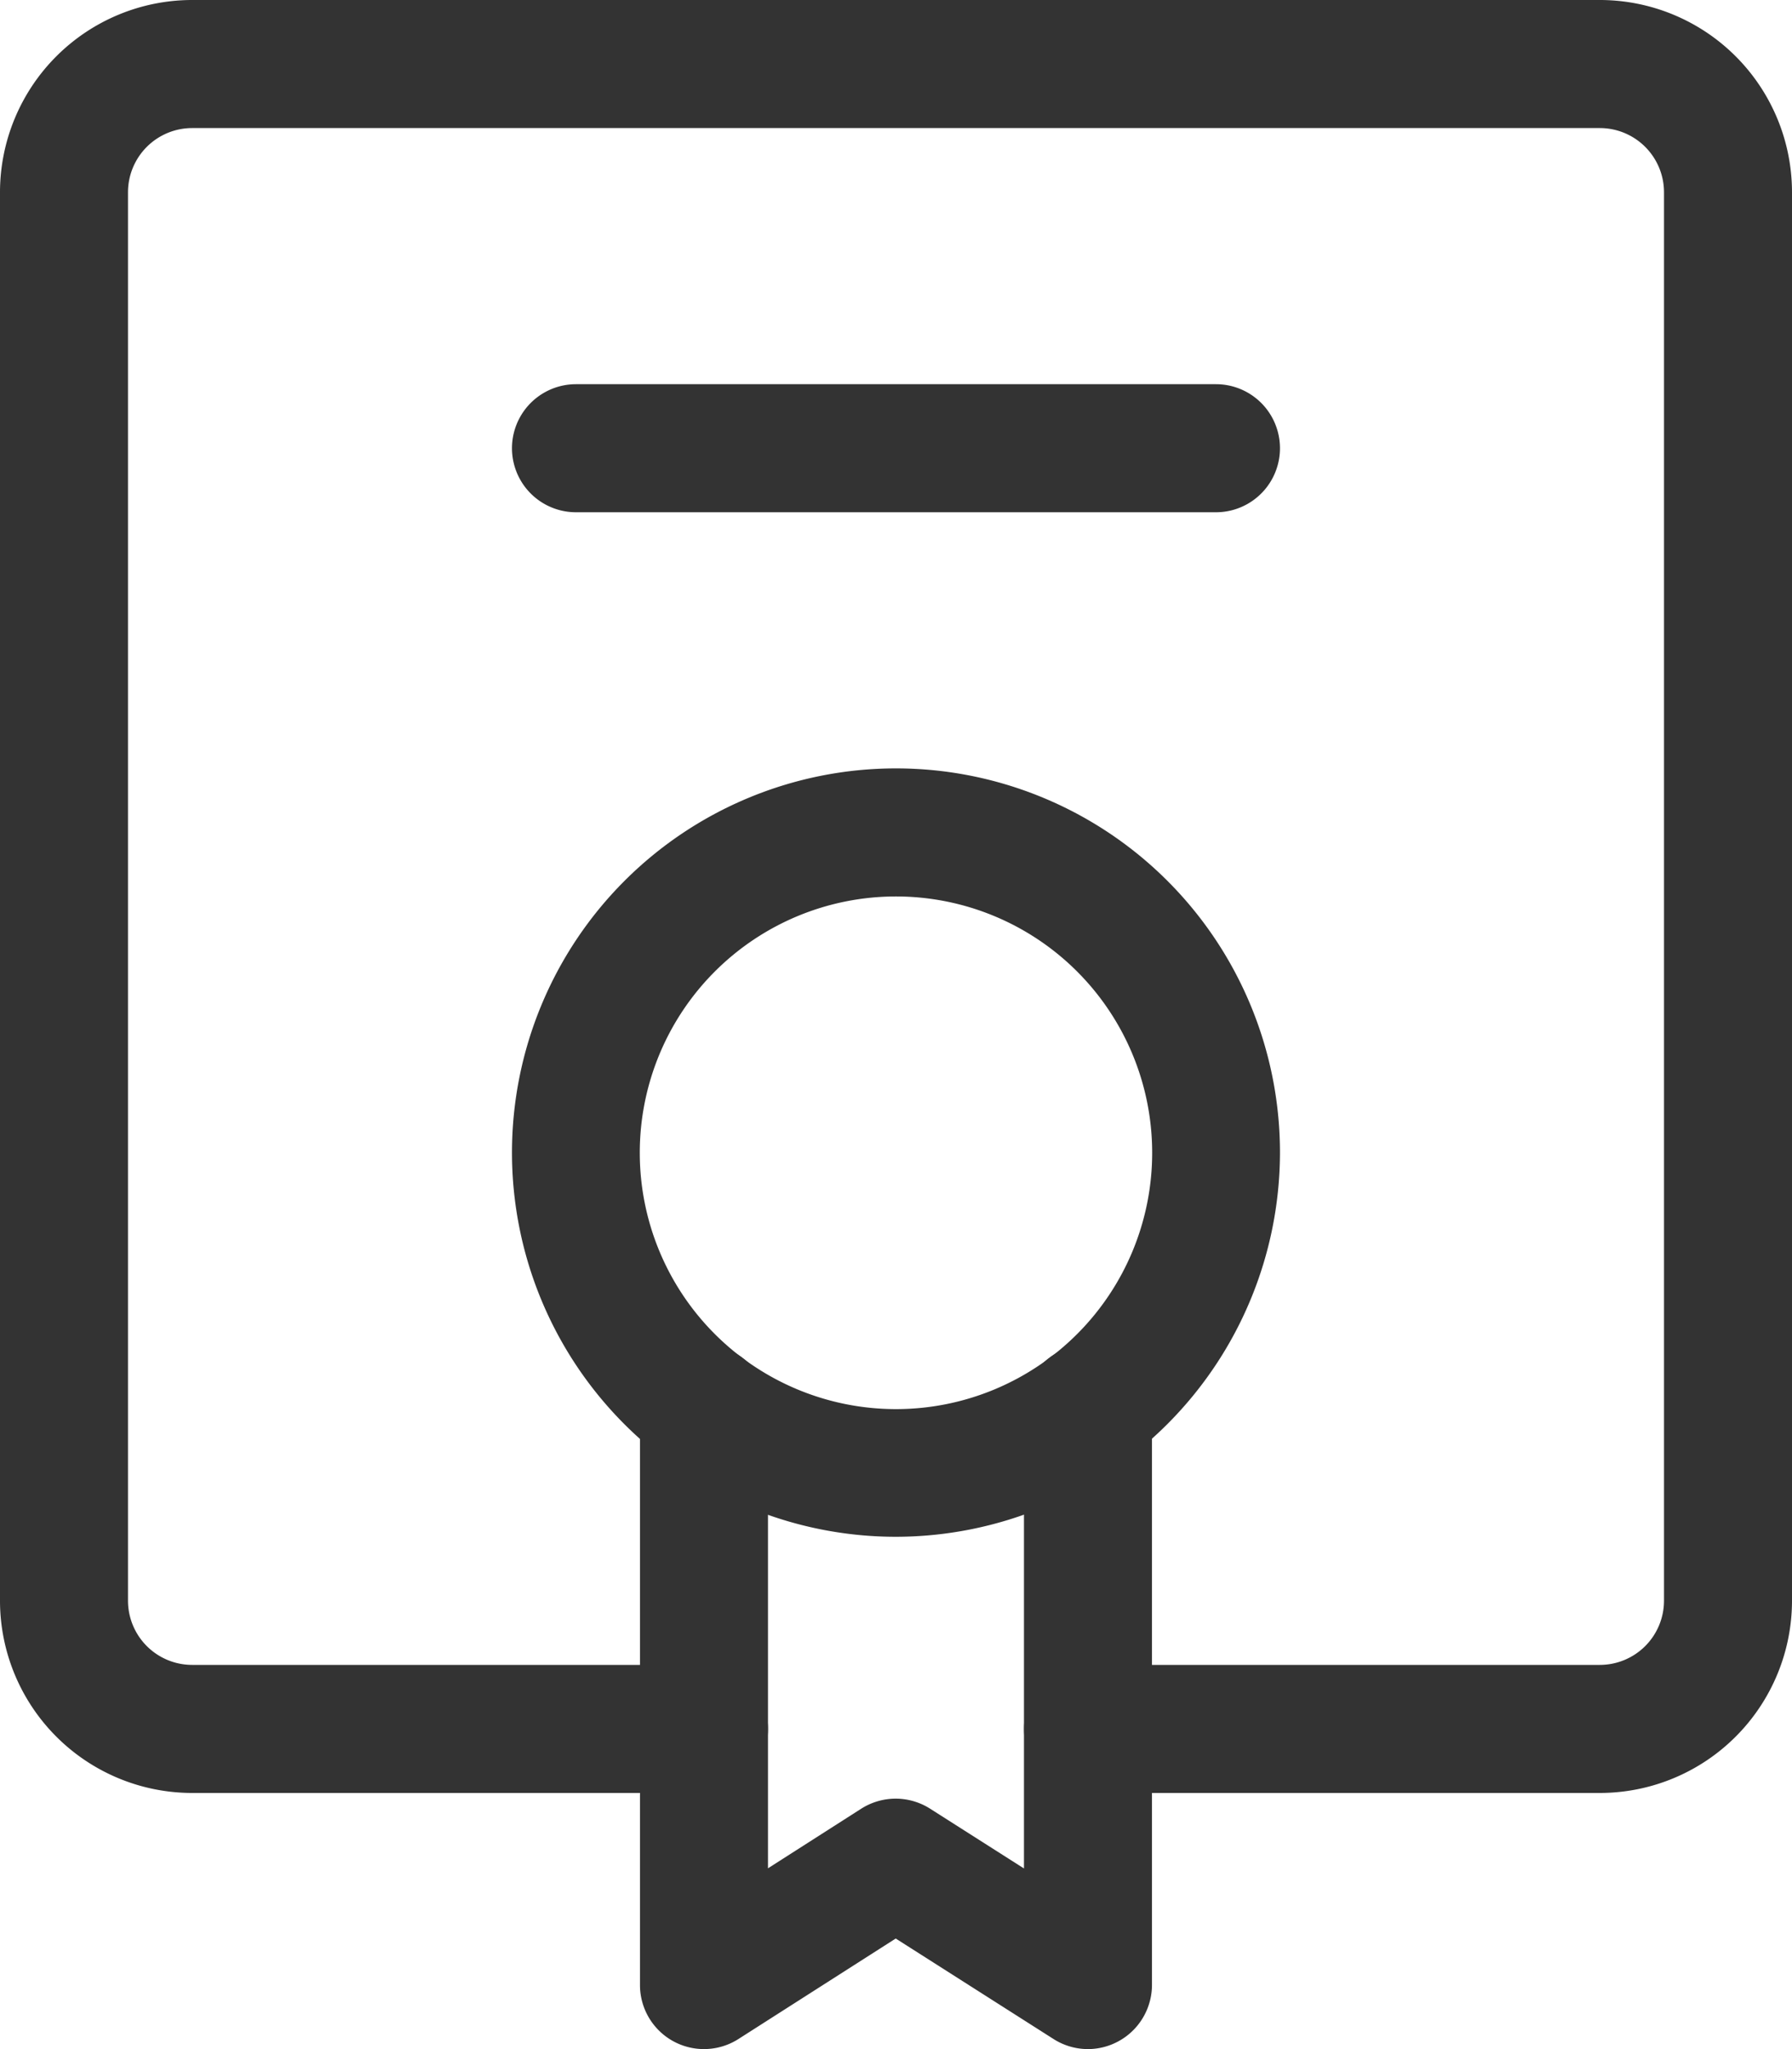
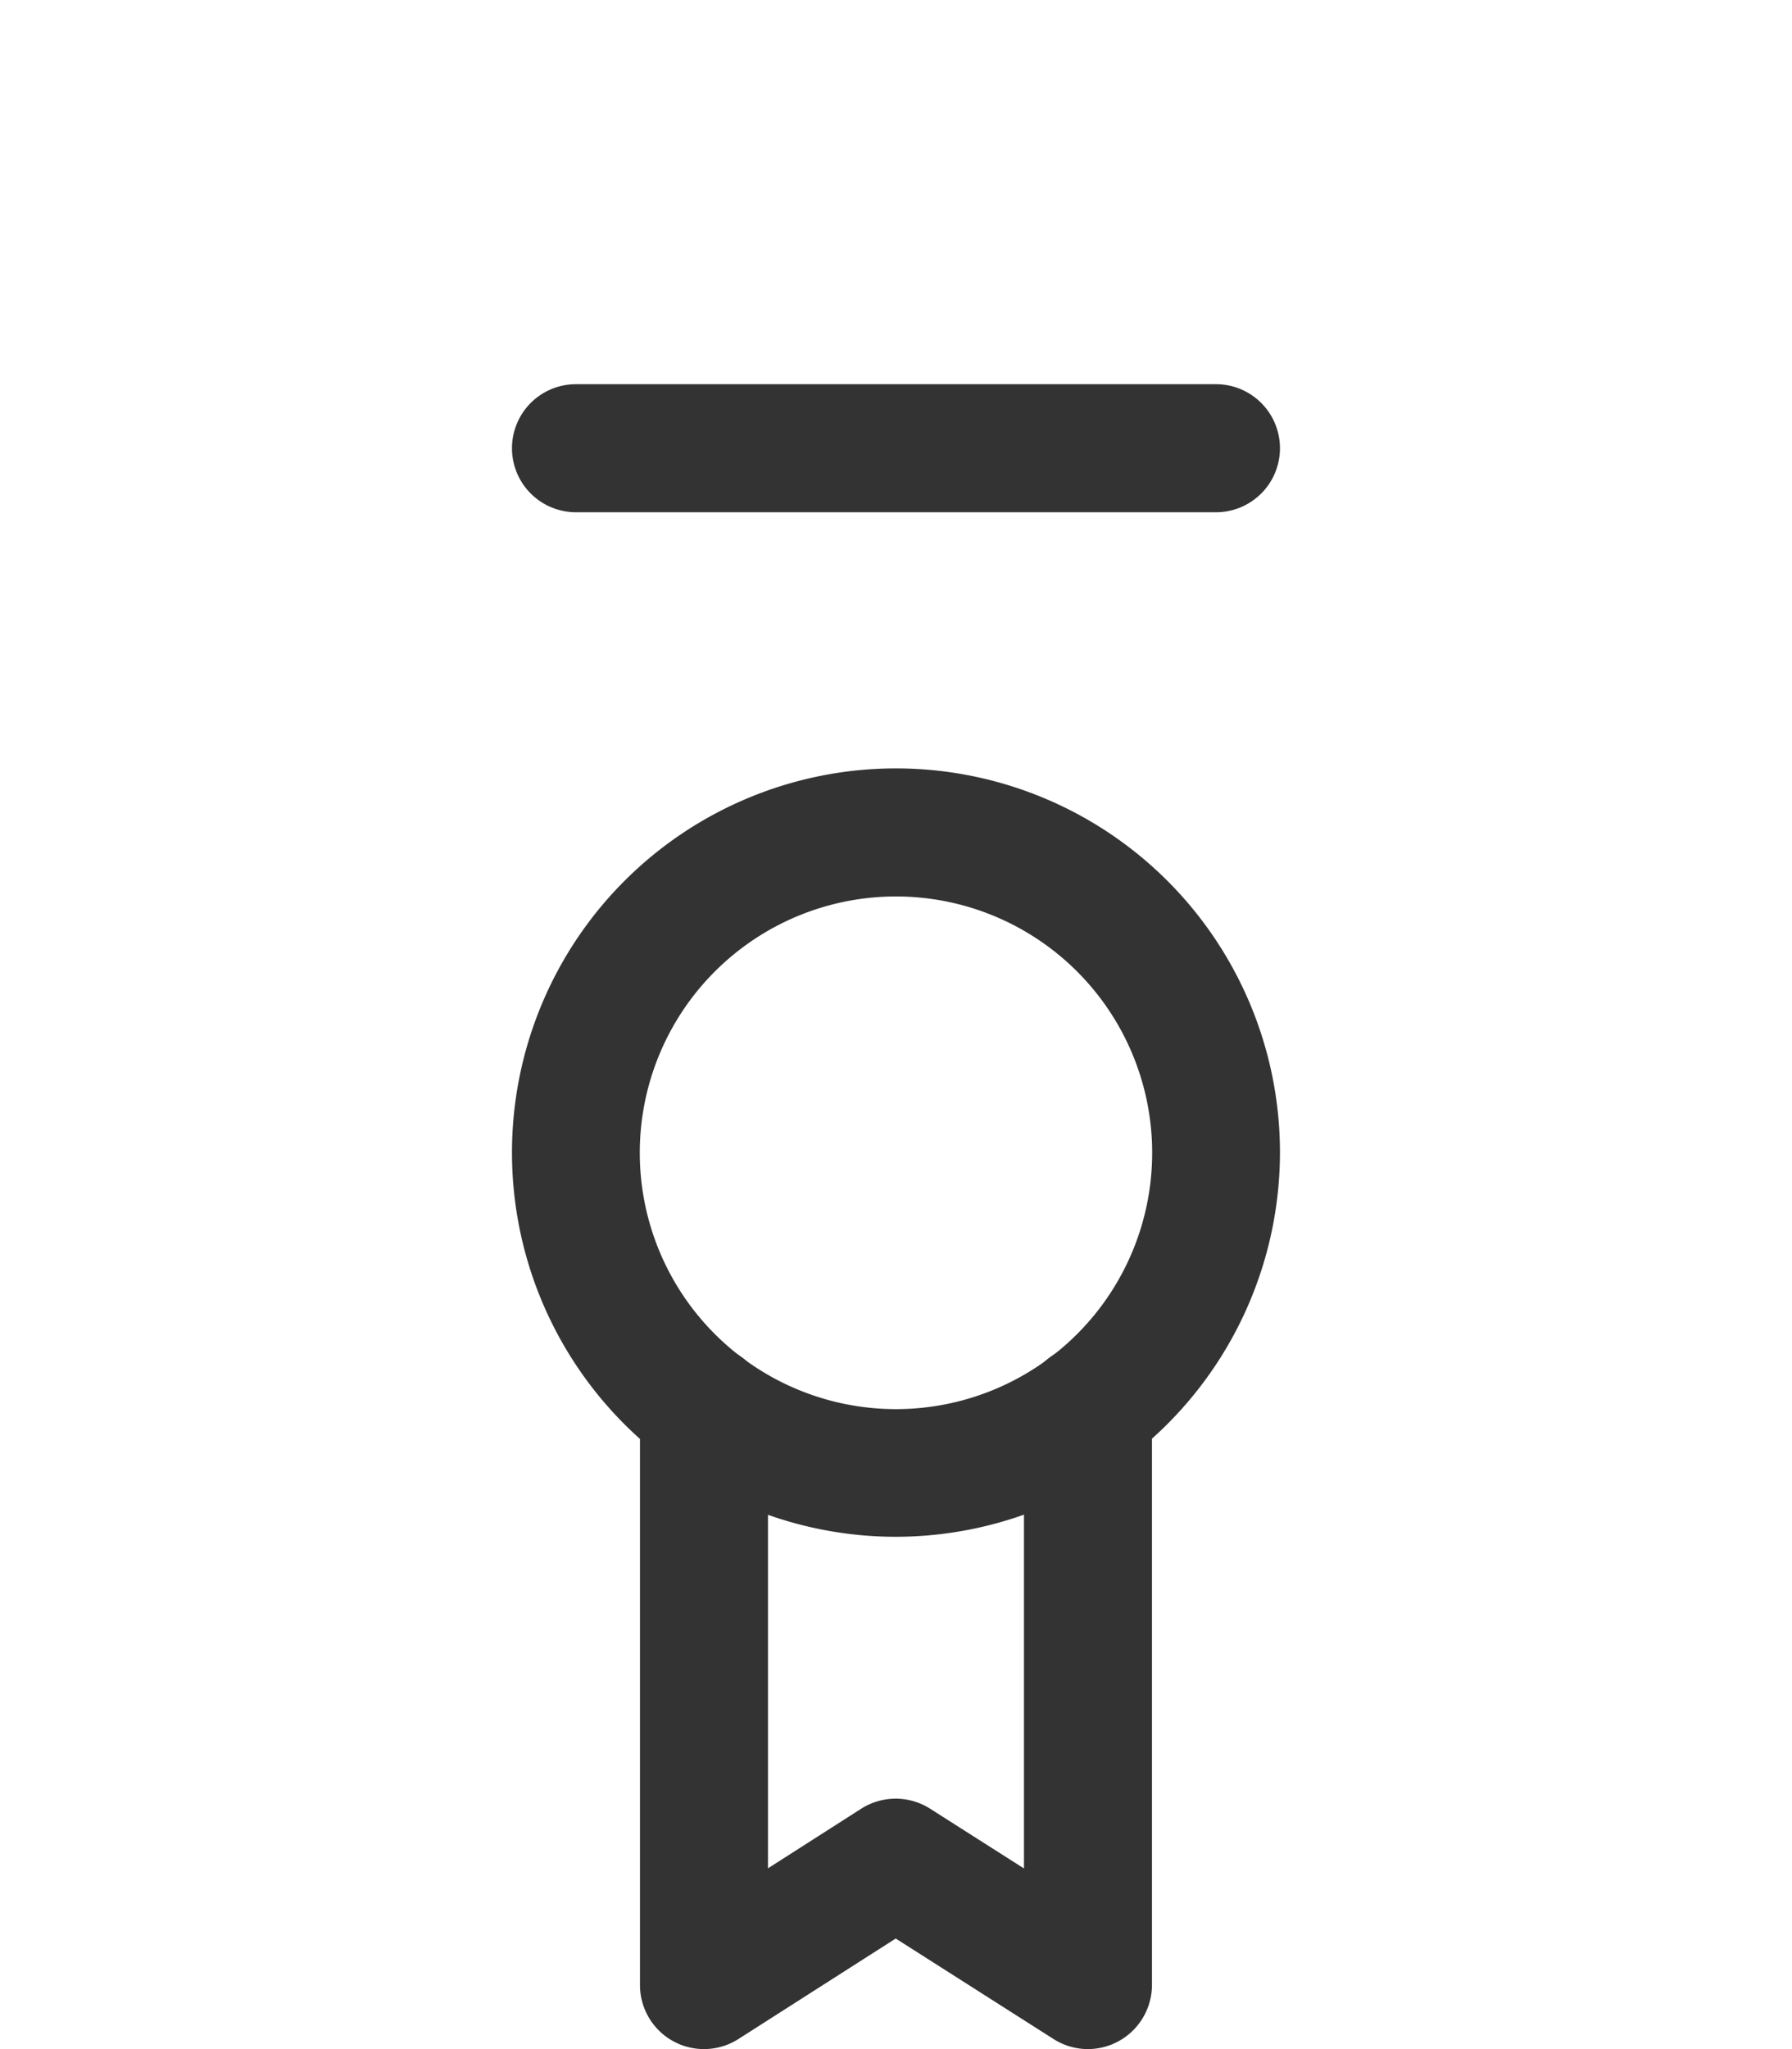
<svg xmlns="http://www.w3.org/2000/svg" id="Group_26801" data-name="Group 26801" width="35.673" height="40.77" viewBox="0 0 35.673 40.77">
  <g id="Group_5081" data-name="Group 5081">
-     <path id="Path_3363" data-name="Path 3363" d="M31.851,35.673H21.659a1.274,1.274,0,1,1,0-2.548H31.851a1.278,1.278,0,0,0,1.274-1.274V3.822a1.278,1.278,0,0,0-1.274-1.274H3.822A1.278,1.278,0,0,0,2.548,3.822V31.851a1.278,1.278,0,0,0,1.274,1.274H14.014a1.274,1.274,0,1,1,0,2.548H3.822A3.827,3.827,0,0,1,0,31.851V3.822A3.827,3.827,0,0,1,3.822,0H31.851a3.827,3.827,0,0,1,3.822,3.822V31.851A3.827,3.827,0,0,1,31.851,35.673Z" fill="#333" />
-   </g>
+     </g>
  <g id="Group_5082" data-name="Group 5082" transform="translate(10.192 15.288)">
    <path id="Path_3364" data-name="Path 3364" d="M11.644,21.288a7.644,7.644,0,1,1,7.644-7.644A7.654,7.654,0,0,1,11.644,21.288Zm0-12.74a5.1,5.1,0,1,0,5.1,5.1A5.1,5.1,0,0,0,11.644,8.548Z" transform="translate(-4 -6)" fill="#333" />
  </g>
  <g id="Group_5083" data-name="Group 5083" transform="translate(12.74 26.755)">
    <path id="Path_3365" data-name="Path 3365" d="M13.918,24.514a1.276,1.276,0,0,1-.685-.2l-3.142-2-3.132,2A1.274,1.274,0,0,1,5,23.24V11.777a1.274,1.274,0,0,1,2.548,0v9.14l1.858-1.187a1.277,1.277,0,0,1,1.368,0l1.87,1.19V11.774a1.274,1.274,0,1,1,2.548,0V23.24a1.278,1.278,0,0,1-1.274,1.274Z" transform="translate(-5 -10.5)" fill="#333" />
  </g>
  <g id="Group_5084" data-name="Group 5084" transform="translate(10.192 7.644)">
    <path id="Path_3366" data-name="Path 3366" d="M18.014,5.548H5.274A1.274,1.274,0,0,1,5.274,3h12.74a1.274,1.274,0,1,1,0,2.548Z" transform="translate(-4 -3)" fill="#333" />
  </g>
</svg>